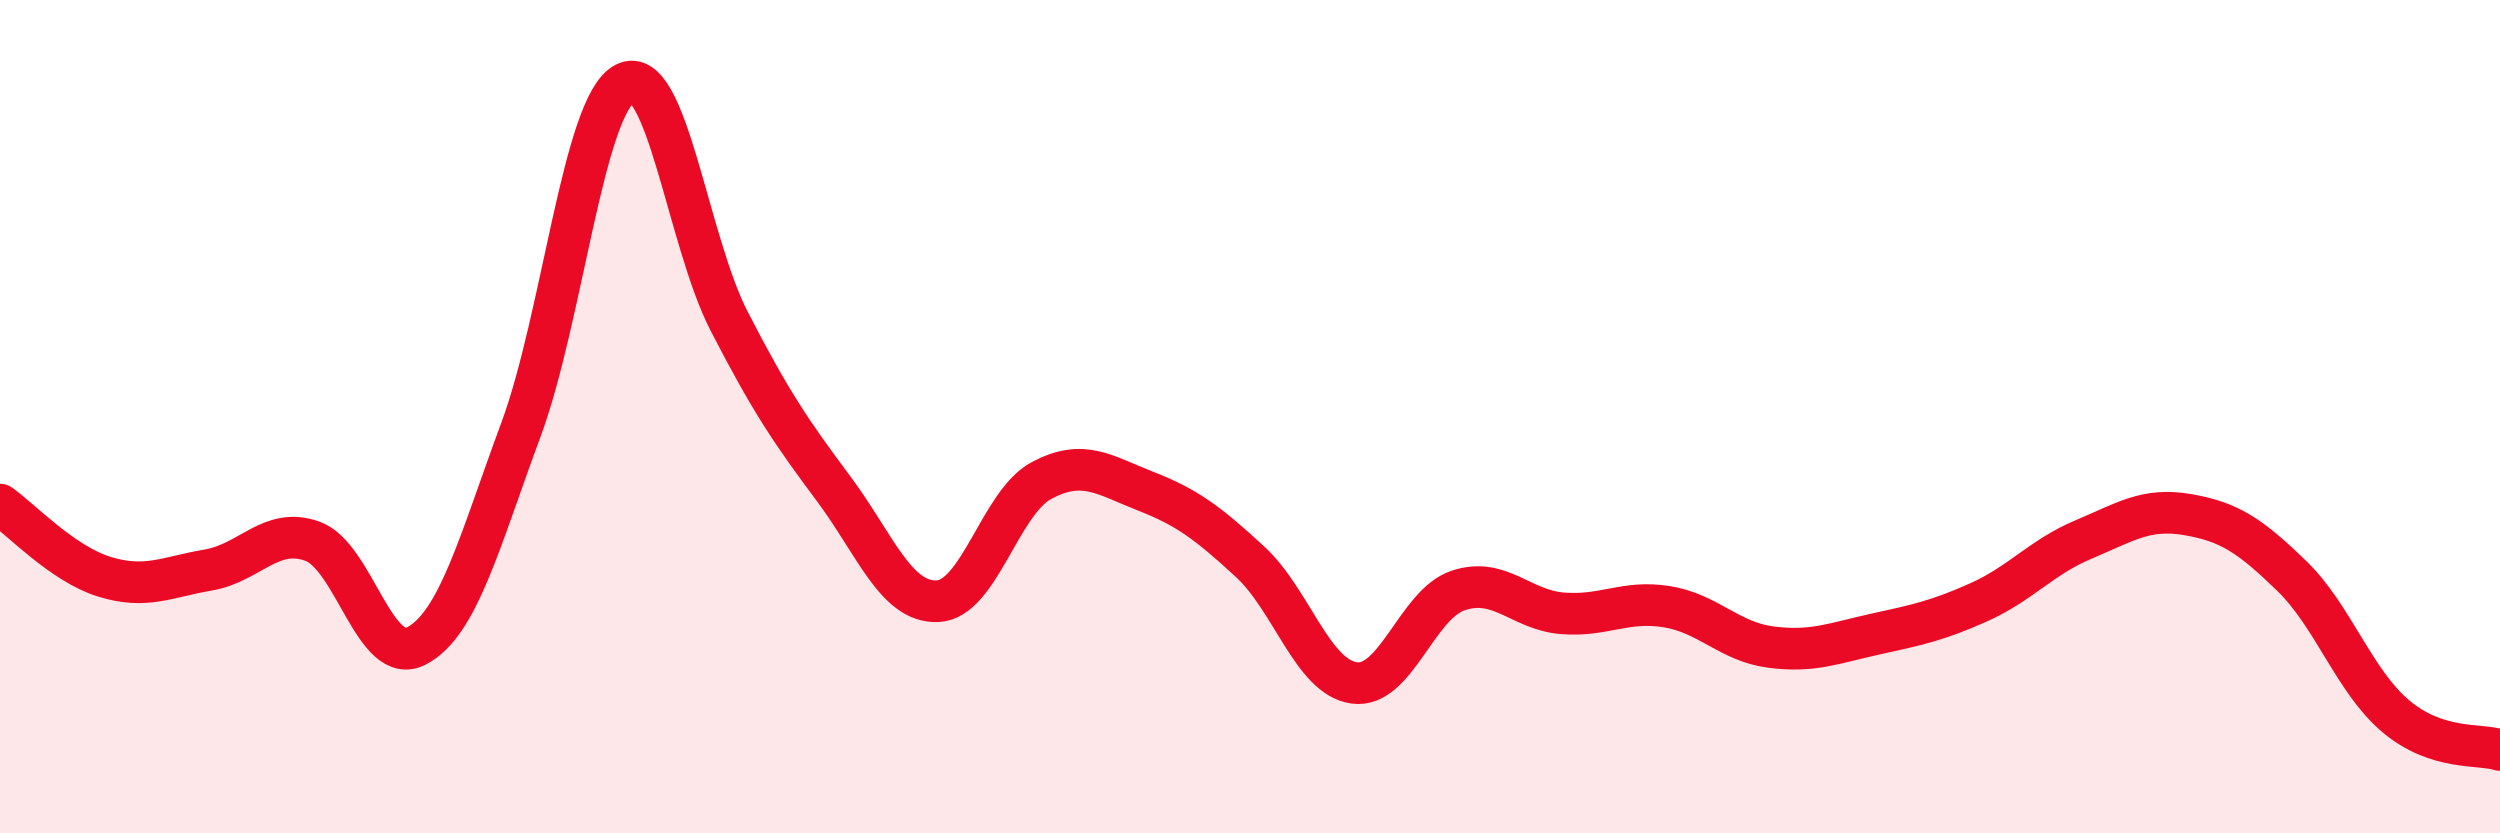
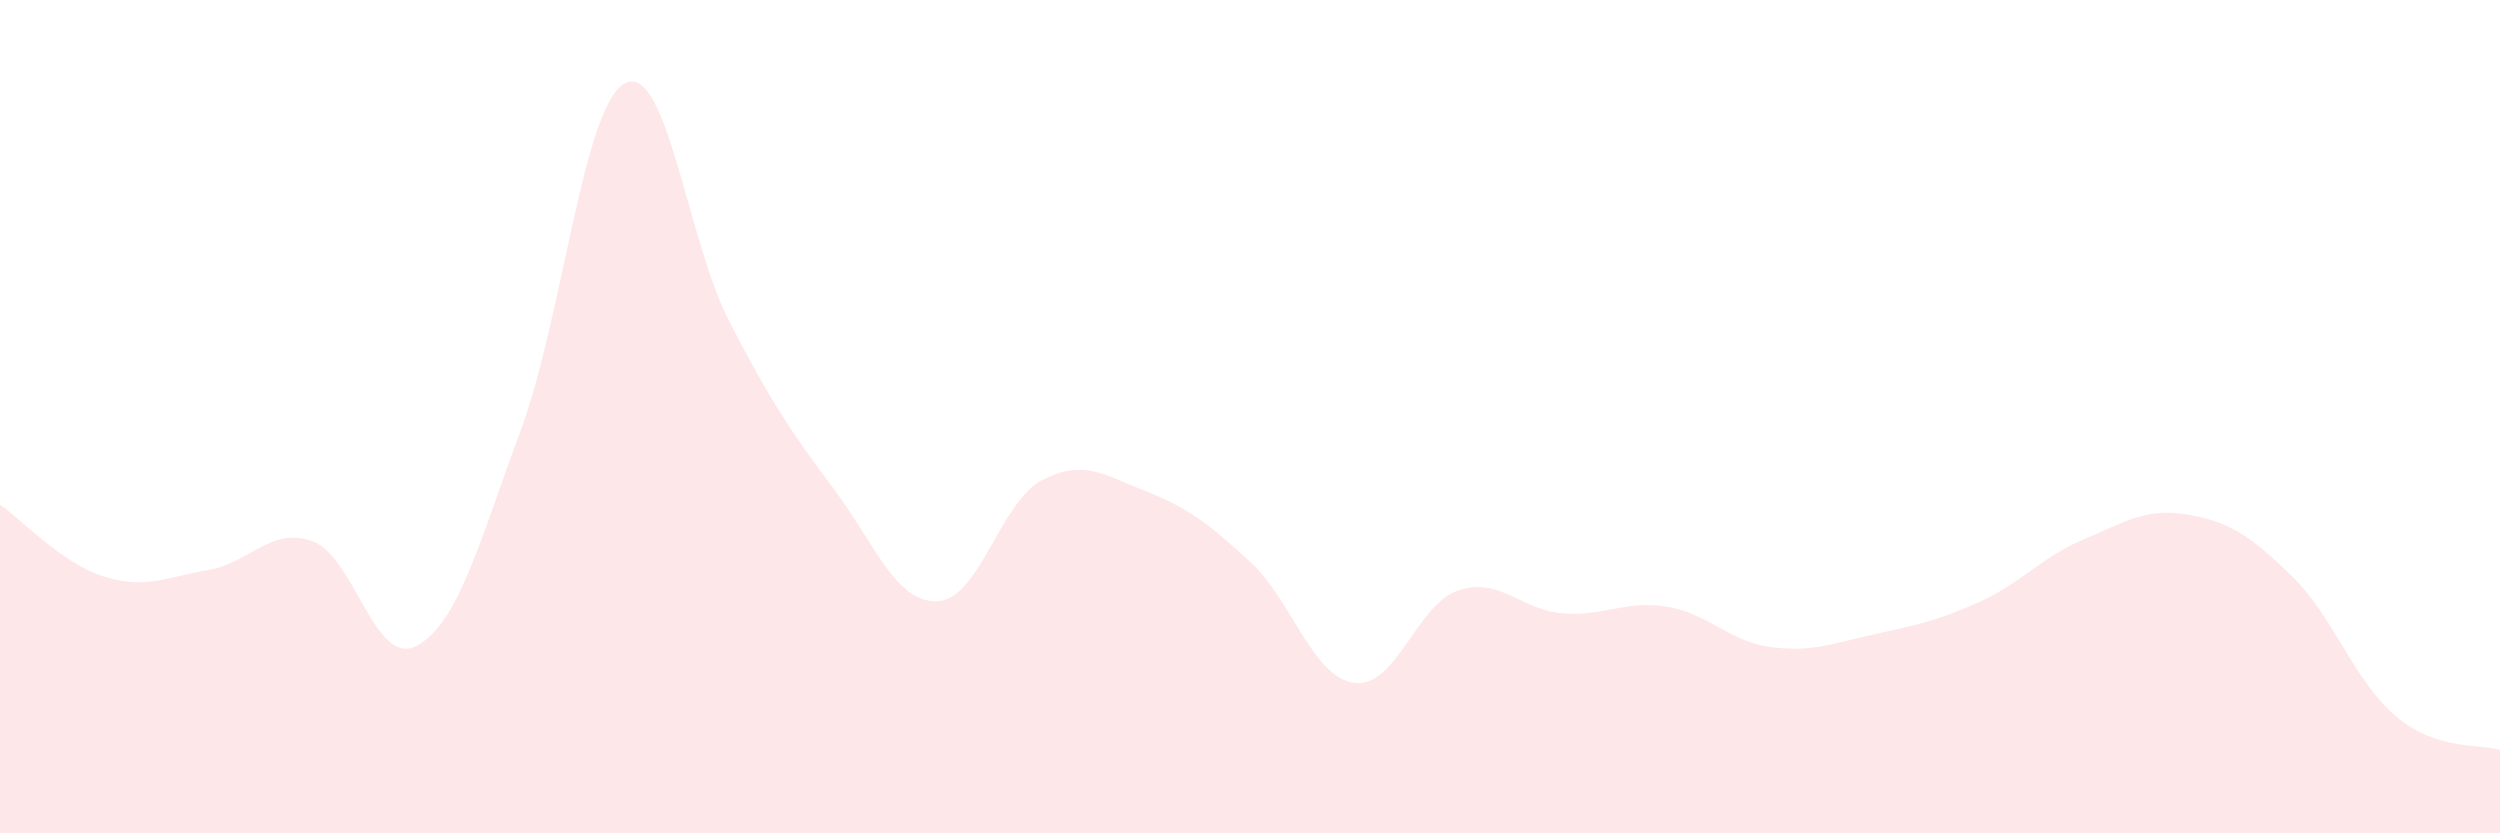
<svg xmlns="http://www.w3.org/2000/svg" width="60" height="20" viewBox="0 0 60 20">
  <path d="M 0,12.11 C 0.5,12.46 1.5,13.53 2.5,13.84 C 3.5,14.15 4,13.85 5,13.68 C 6,13.51 6.5,12.63 7.5,12.99 C 8.5,13.35 9,16.03 10,15.5 C 11,14.97 11.5,13.02 12.5,10.32 C 13.5,7.62 14,2.52 15,2 C 16,1.48 16.5,5.77 17.5,7.71 C 18.5,9.65 19,10.38 20,11.72 C 21,13.06 21.5,14.47 22.5,14.43 C 23.5,14.39 24,12.06 25,11.53 C 26,11 26.5,11.4 27.5,11.79 C 28.5,12.18 29,12.56 30,13.48 C 31,14.4 31.5,16.25 32.5,16.39 C 33.5,16.53 34,14.5 35,14.17 C 36,13.84 36.5,14.64 37.5,14.72 C 38.5,14.8 39,14.4 40,14.56 C 41,14.72 41.5,15.4 42.5,15.53 C 43.5,15.66 44,15.44 45,15.22 C 46,15 46.5,14.9 47.5,14.45 C 48.5,14 49,13.37 50,12.95 C 51,12.53 51.5,12.18 52.5,12.35 C 53.5,12.52 54,12.85 55,13.82 C 56,14.79 56.5,16.35 57.5,17.19 C 58.5,18.03 59.5,17.84 60,18L60 20L0 20Z" fill="#EB0A25" opacity="0.1" stroke-linecap="round" stroke-linejoin="round" />
-   <path d="M 0,12.11 C 0.5,12.46 1.5,13.53 2.5,13.84 C 3.5,14.15 4,13.85 5,13.68 C 6,13.51 6.5,12.63 7.5,12.99 C 8.5,13.35 9,16.03 10,15.5 C 11,14.97 11.5,13.02 12.5,10.32 C 13.5,7.62 14,2.52 15,2 C 16,1.48 16.5,5.77 17.5,7.71 C 18.5,9.65 19,10.38 20,11.72 C 21,13.06 21.5,14.47 22.5,14.43 C 23.5,14.39 24,12.06 25,11.53 C 26,11 26.5,11.4 27.5,11.79 C 28.5,12.18 29,12.56 30,13.48 C 31,14.4 31.5,16.25 32.5,16.39 C 33.5,16.53 34,14.5 35,14.17 C 36,13.84 36.5,14.64 37.5,14.72 C 38.5,14.8 39,14.4 40,14.56 C 41,14.72 41.5,15.4 42.5,15.53 C 43.5,15.66 44,15.44 45,15.22 C 46,15 46.5,14.9 47.5,14.45 C 48.5,14 49,13.37 50,12.95 C 51,12.53 51.5,12.18 52.5,12.35 C 53.5,12.52 54,12.85 55,13.82 C 56,14.79 56.5,16.35 57.5,17.19 C 58.5,18.03 59.5,17.84 60,18" stroke="#EB0A25" stroke-width="1" fill="none" stroke-linecap="round" stroke-linejoin="round" />
</svg>